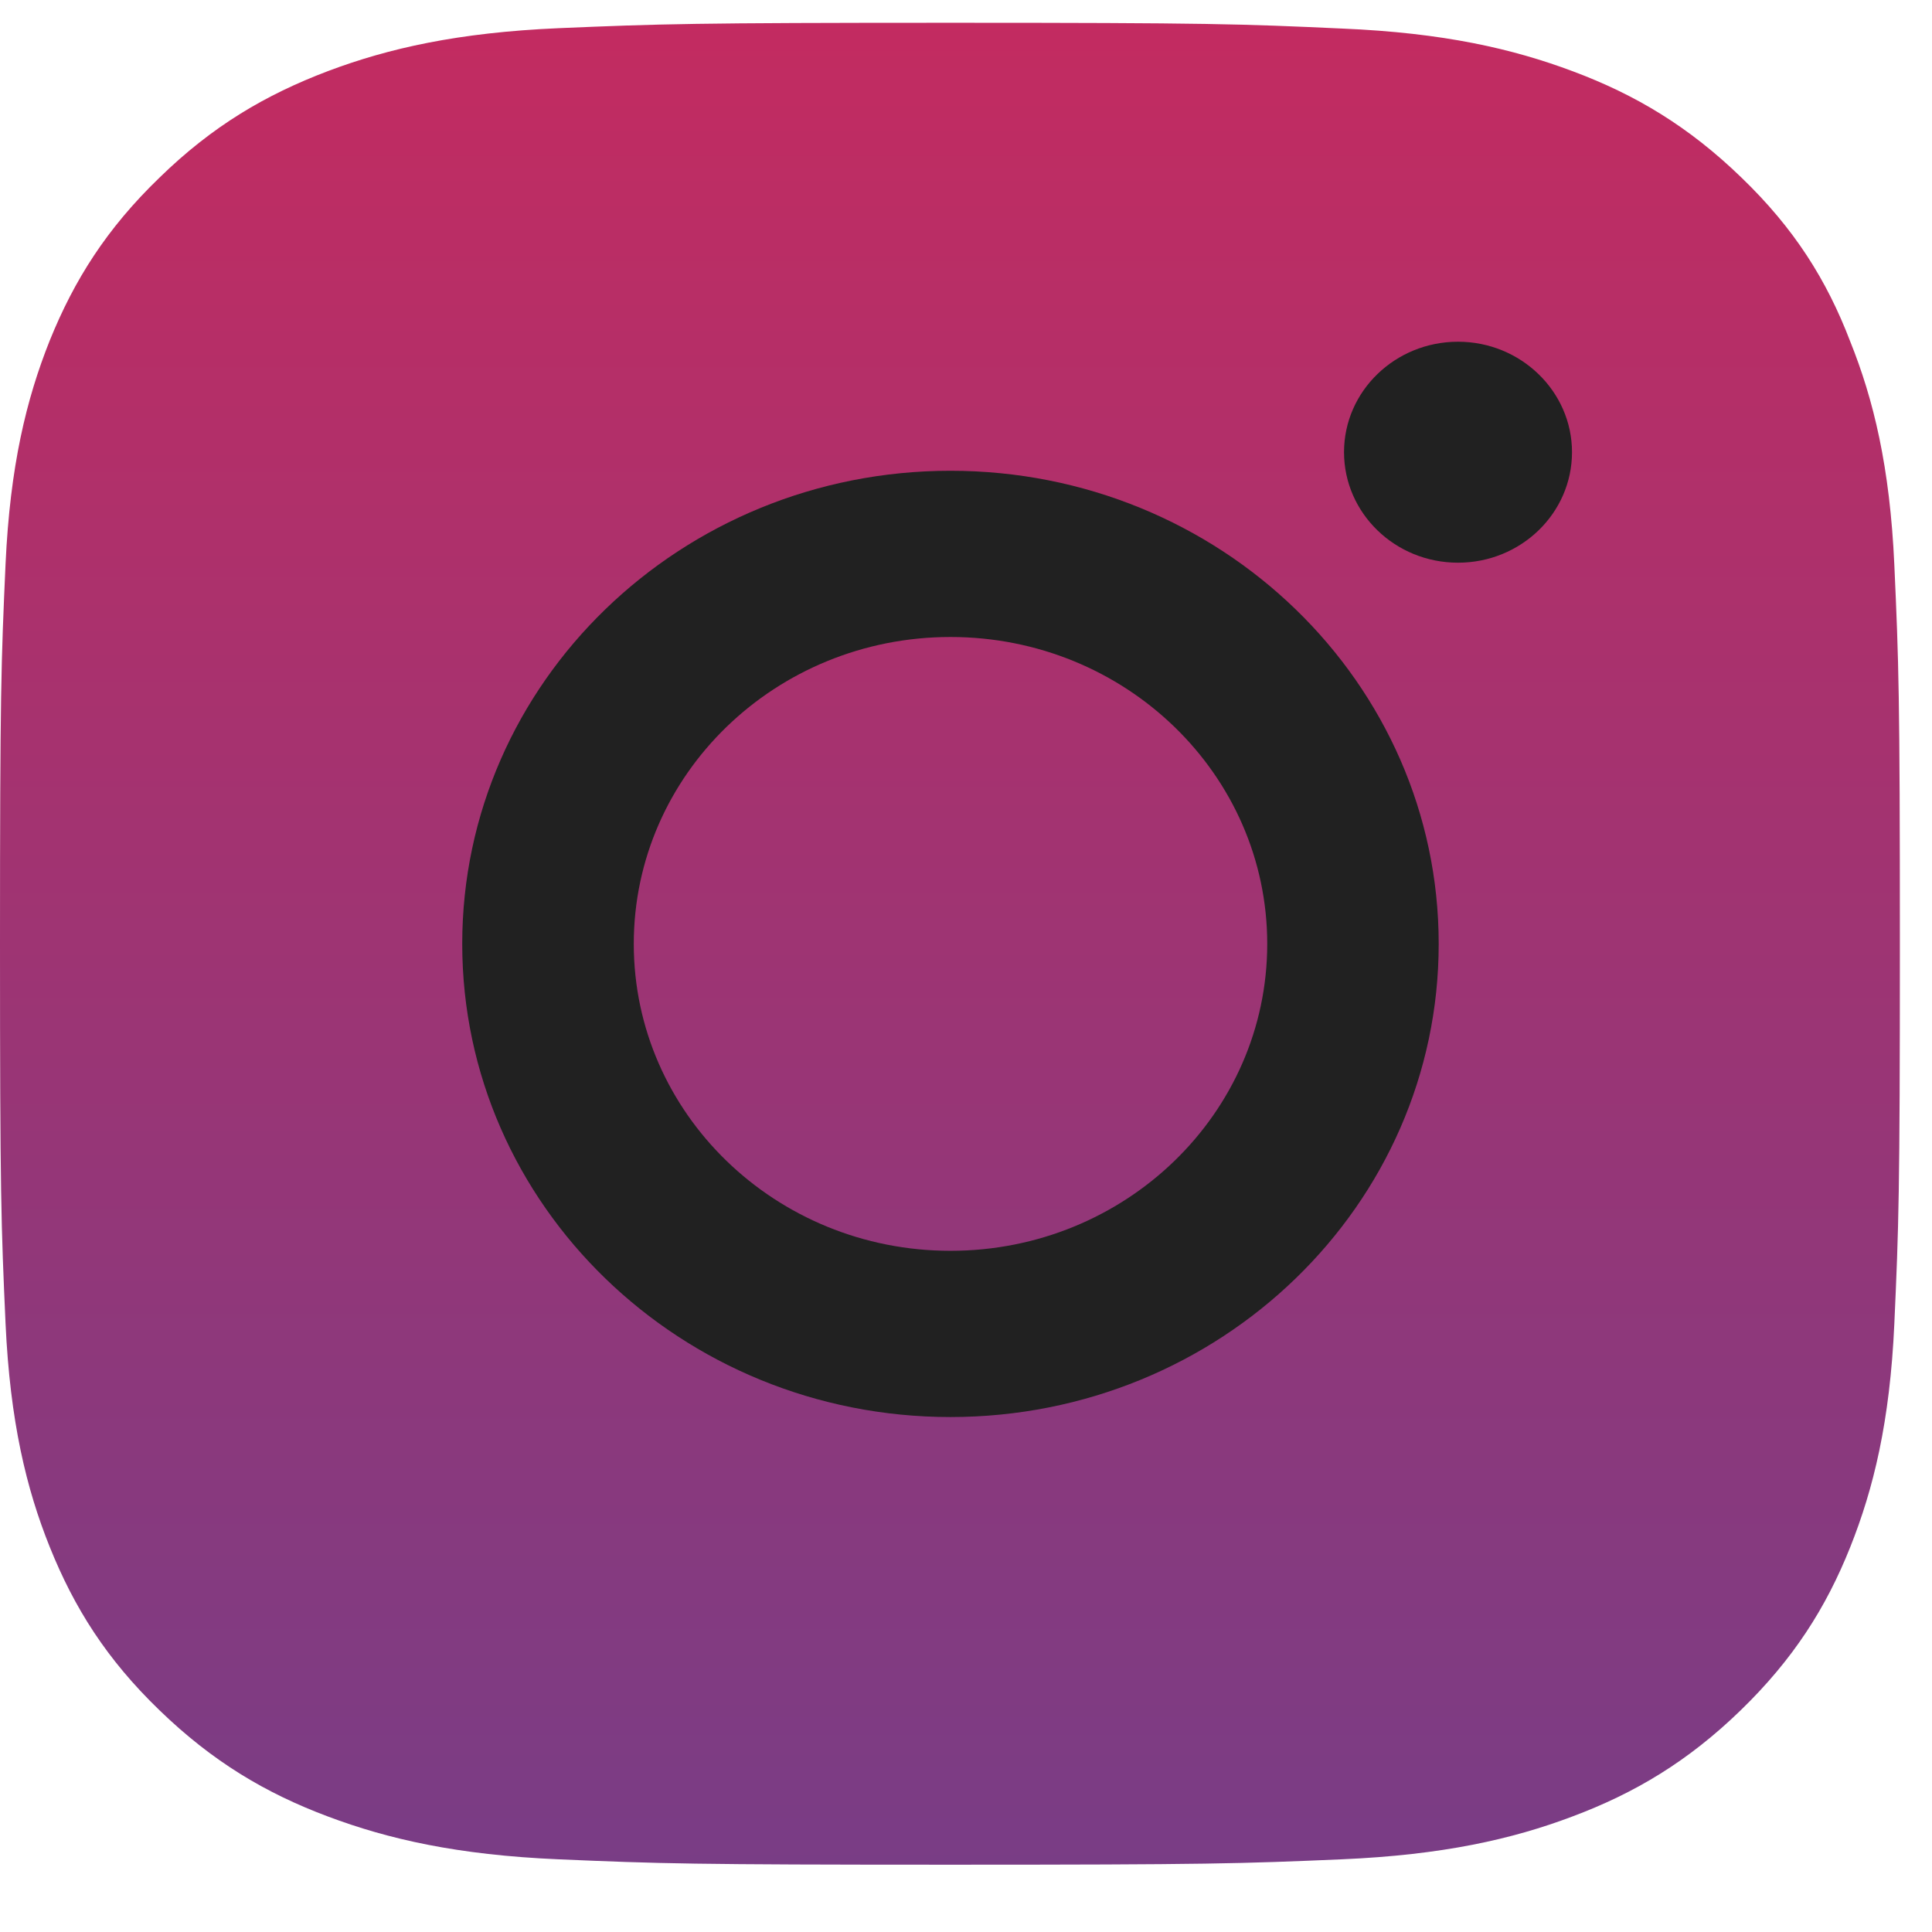
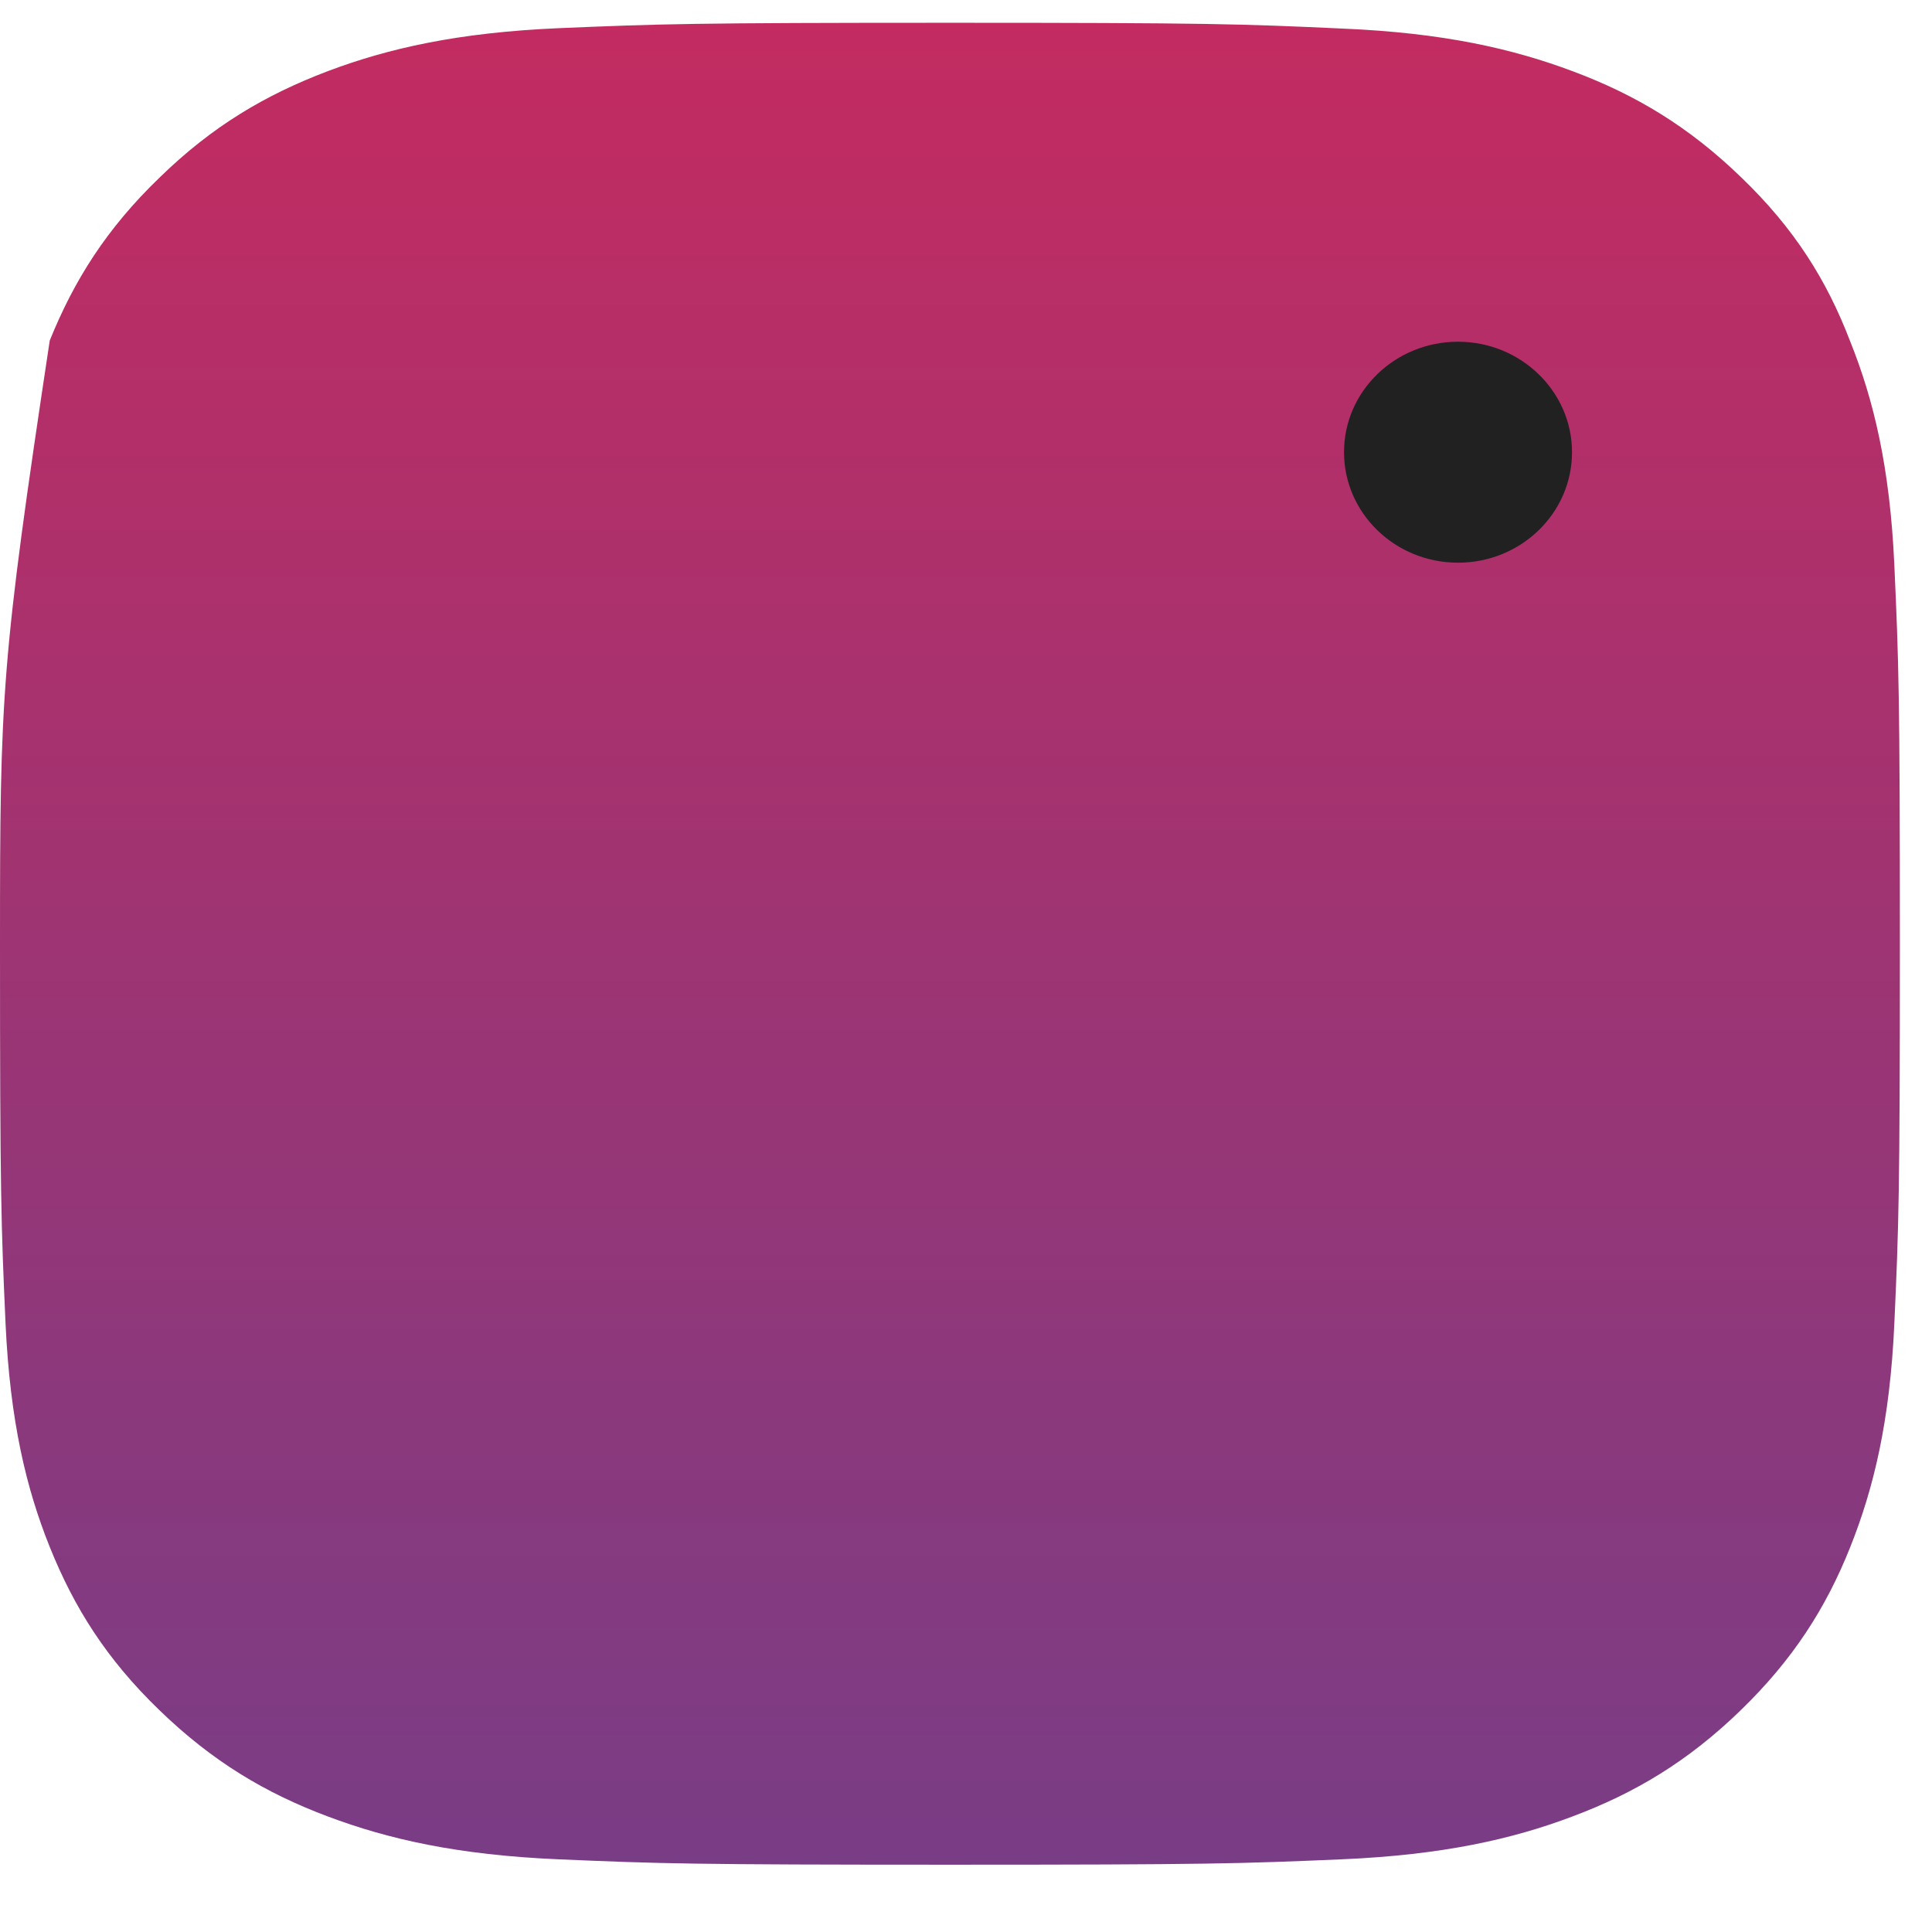
<svg xmlns="http://www.w3.org/2000/svg" width="24" height="24" viewBox="0 0 24 24" fill="none">
-   <path d="M11.807 0.283C8.602 0.283 8.201 0.297 6.941 0.35C5.687 0.404 4.824 0.601 4.077 0.882C3.298 1.177 2.638 1.566 1.983 2.205C1.324 2.84 0.922 3.479 0.618 4.23C0.327 4.959 0.125 5.79 0.069 7.006C0.014 8.23 0 8.619 0 11.726C0 14.832 0.014 15.221 0.069 16.442C0.125 17.657 0.327 18.493 0.618 19.217C0.922 19.973 1.324 20.612 1.983 21.247C2.638 21.881 3.298 22.275 4.073 22.565C4.824 22.847 5.682 23.043 6.937 23.097C8.196 23.151 8.597 23.164 11.803 23.164C15.008 23.164 15.41 23.151 16.669 23.097C17.923 23.043 18.786 22.847 19.533 22.565C20.308 22.275 20.968 21.881 21.622 21.247C22.277 20.612 22.683 19.973 22.983 19.222C23.274 18.493 23.477 17.662 23.532 16.446C23.587 15.226 23.601 14.837 23.601 11.73C23.601 8.624 23.587 8.235 23.532 7.015C23.477 5.799 23.274 4.963 22.983 4.239C22.692 3.479 22.291 2.84 21.632 2.205C20.977 1.571 20.317 1.177 19.542 0.887C18.791 0.605 17.933 0.408 16.678 0.355C15.414 0.297 15.013 0.283 11.807 0.283Z" fill="url(#paint0_linear_2039_24)" />
-   <path d="M11.807 5.848C8.459 5.848 5.742 8.48 5.742 11.725C5.742 14.97 8.459 17.603 11.807 17.603C15.156 17.603 17.872 14.97 17.872 11.725C17.872 8.48 15.156 5.848 11.807 5.848ZM11.807 15.538C9.635 15.538 7.873 13.831 7.873 11.725C7.873 9.62 9.635 7.913 11.807 7.913C13.98 7.913 15.742 9.62 15.742 11.725C15.742 13.831 13.98 15.538 11.807 15.538Z" fill="#212121" />
+   <path d="M11.807 0.283C8.602 0.283 8.201 0.297 6.941 0.35C5.687 0.404 4.824 0.601 4.077 0.882C3.298 1.177 2.638 1.566 1.983 2.205C1.324 2.84 0.922 3.479 0.618 4.23C0.014 8.23 0 8.619 0 11.726C0 14.832 0.014 15.221 0.069 16.442C0.125 17.657 0.327 18.493 0.618 19.217C0.922 19.973 1.324 20.612 1.983 21.247C2.638 21.881 3.298 22.275 4.073 22.565C4.824 22.847 5.682 23.043 6.937 23.097C8.196 23.151 8.597 23.164 11.803 23.164C15.008 23.164 15.41 23.151 16.669 23.097C17.923 23.043 18.786 22.847 19.533 22.565C20.308 22.275 20.968 21.881 21.622 21.247C22.277 20.612 22.683 19.973 22.983 19.222C23.274 18.493 23.477 17.662 23.532 16.446C23.587 15.226 23.601 14.837 23.601 11.73C23.601 8.624 23.587 8.235 23.532 7.015C23.477 5.799 23.274 4.963 22.983 4.239C22.692 3.479 22.291 2.84 21.632 2.205C20.977 1.571 20.317 1.177 19.542 0.887C18.791 0.605 17.933 0.408 16.678 0.355C15.414 0.297 15.013 0.283 11.807 0.283Z" fill="url(#paint0_linear_2039_24)" />
  <path d="M19.528 5.617C19.528 6.377 18.892 6.99 18.112 6.99C17.328 6.99 16.696 6.373 16.696 5.617C16.696 4.857 17.333 4.245 18.112 4.245C18.892 4.245 19.528 4.862 19.528 5.617Z" fill="#212121" />
  <defs>
    <linearGradient id="paint0_linear_2039_24" x1="11.8" y1="-1.323" x2="11.8" y2="23.505" gradientUnits="userSpaceOnUse">
      <stop stop-color="#C82A5E" />
      <stop offset="1" stop-color="#783D86" />
    </linearGradient>
  </defs>
</svg>